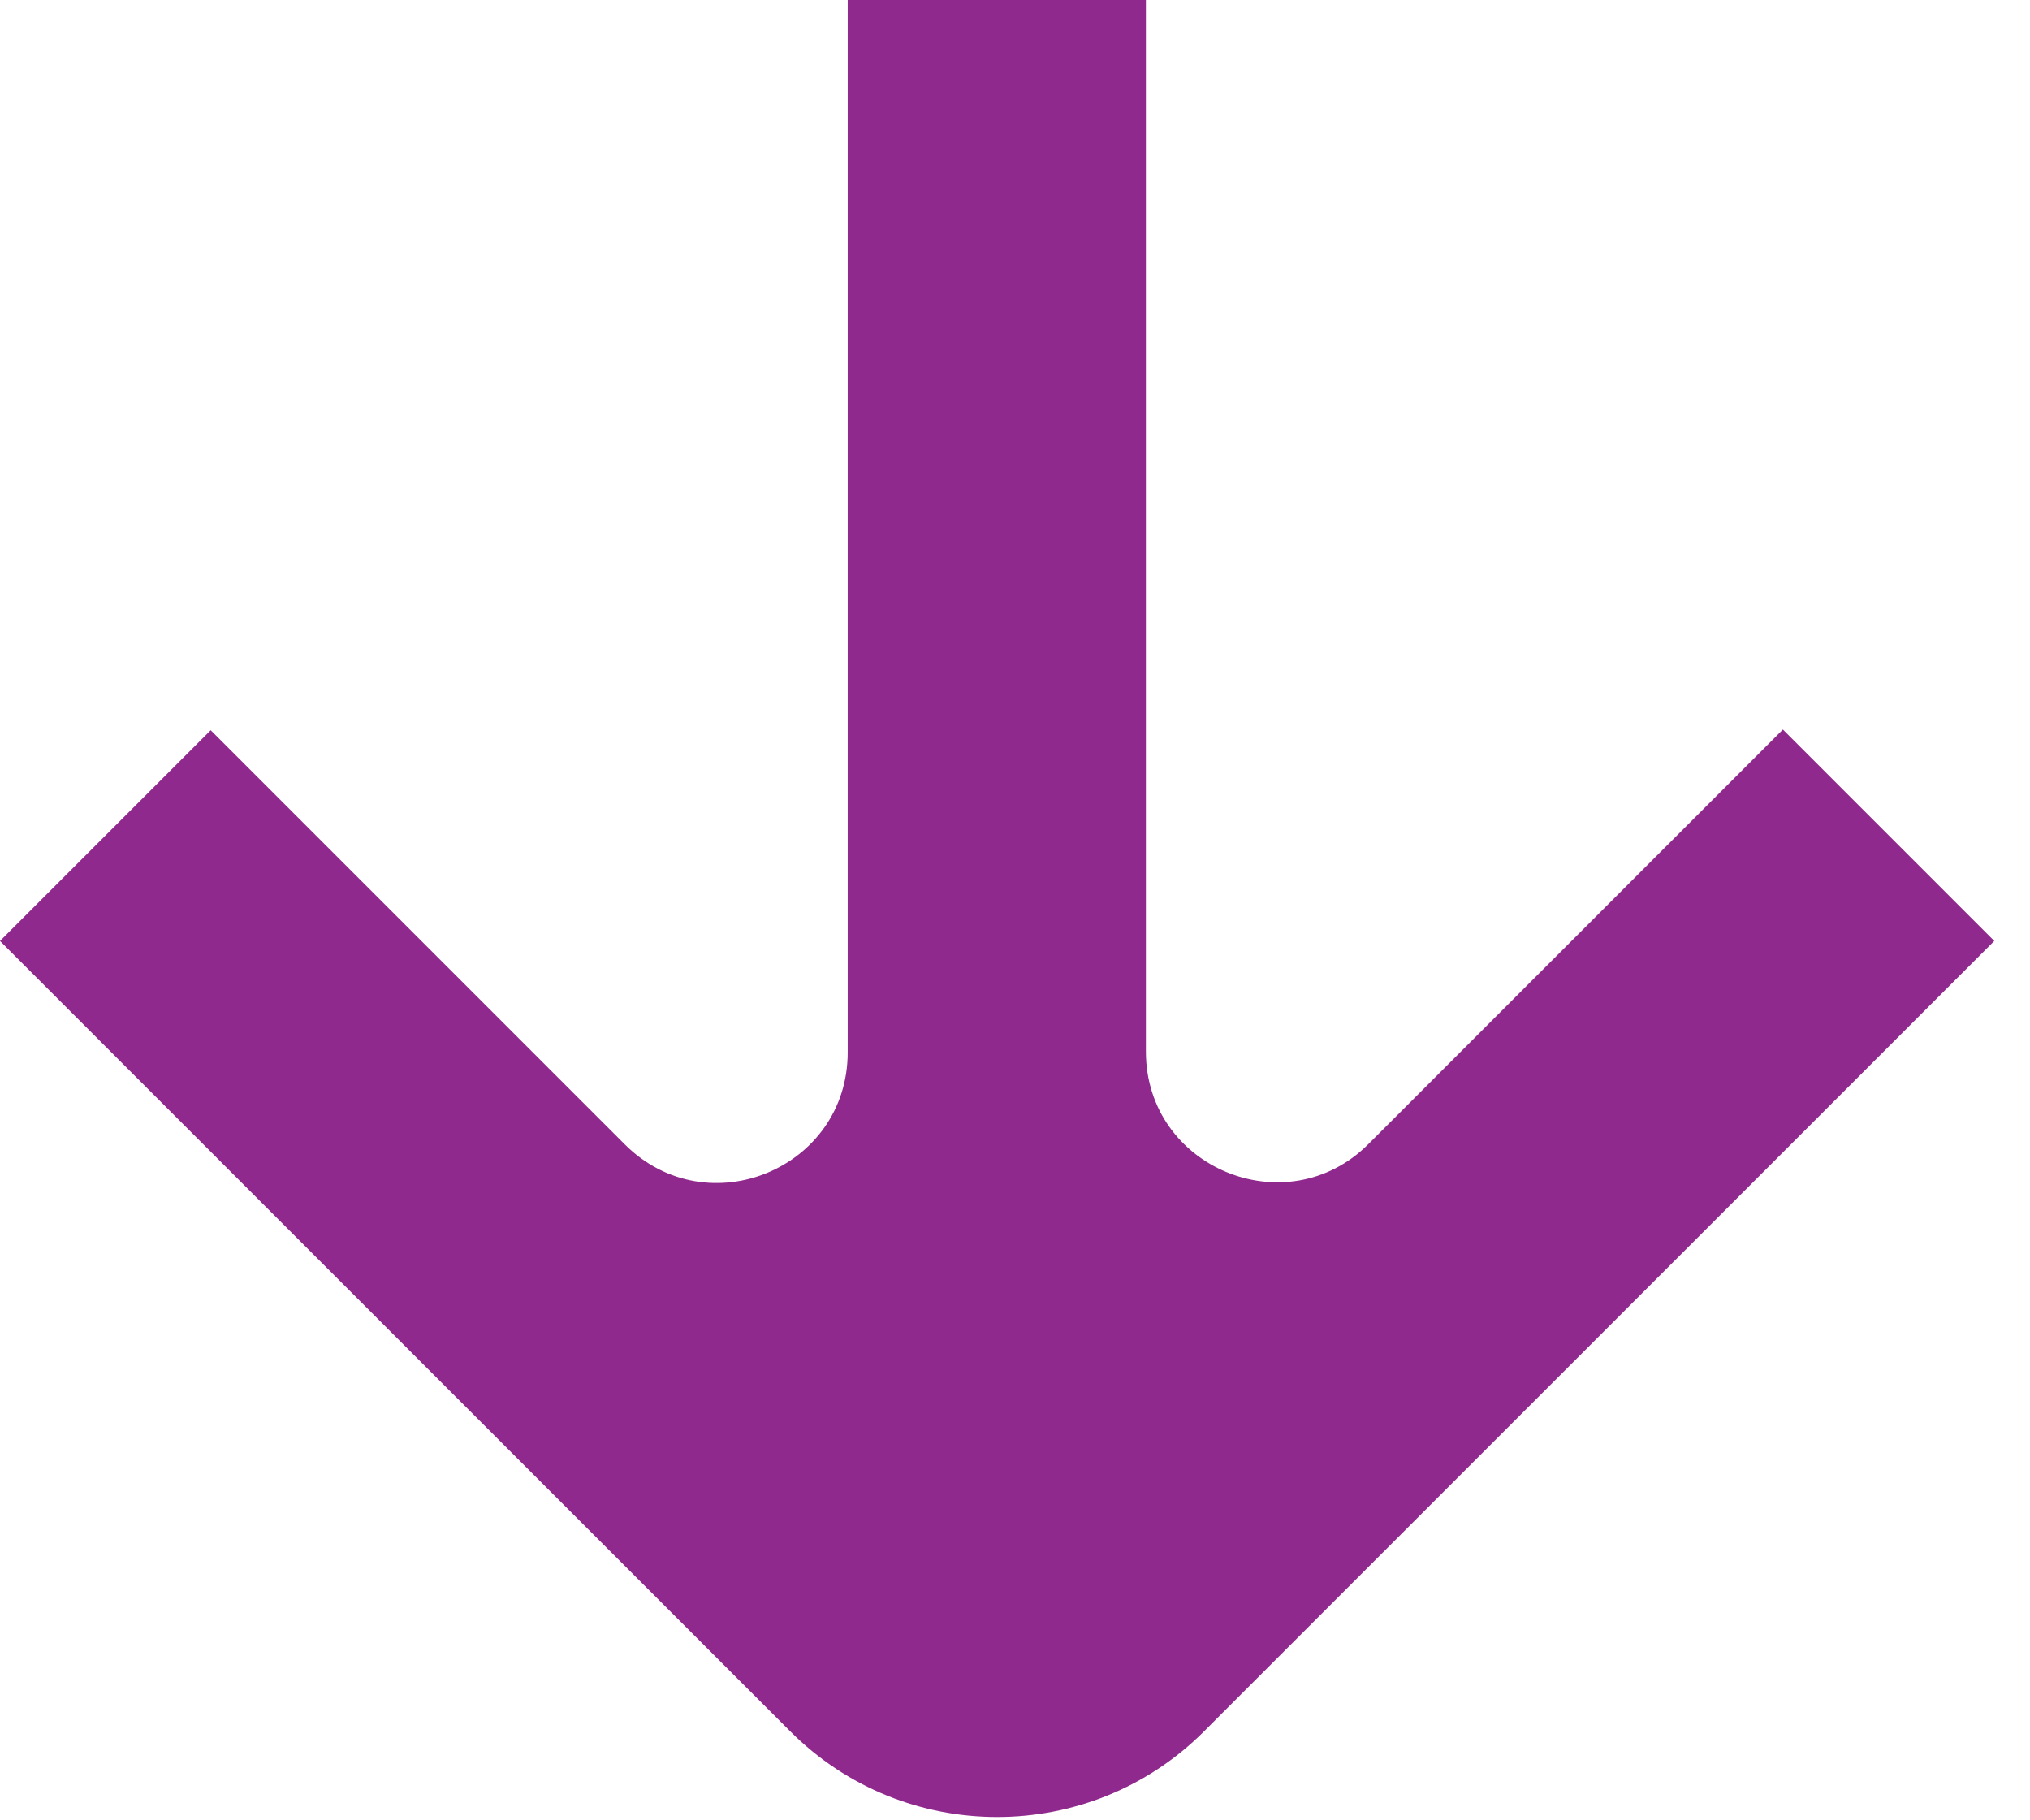
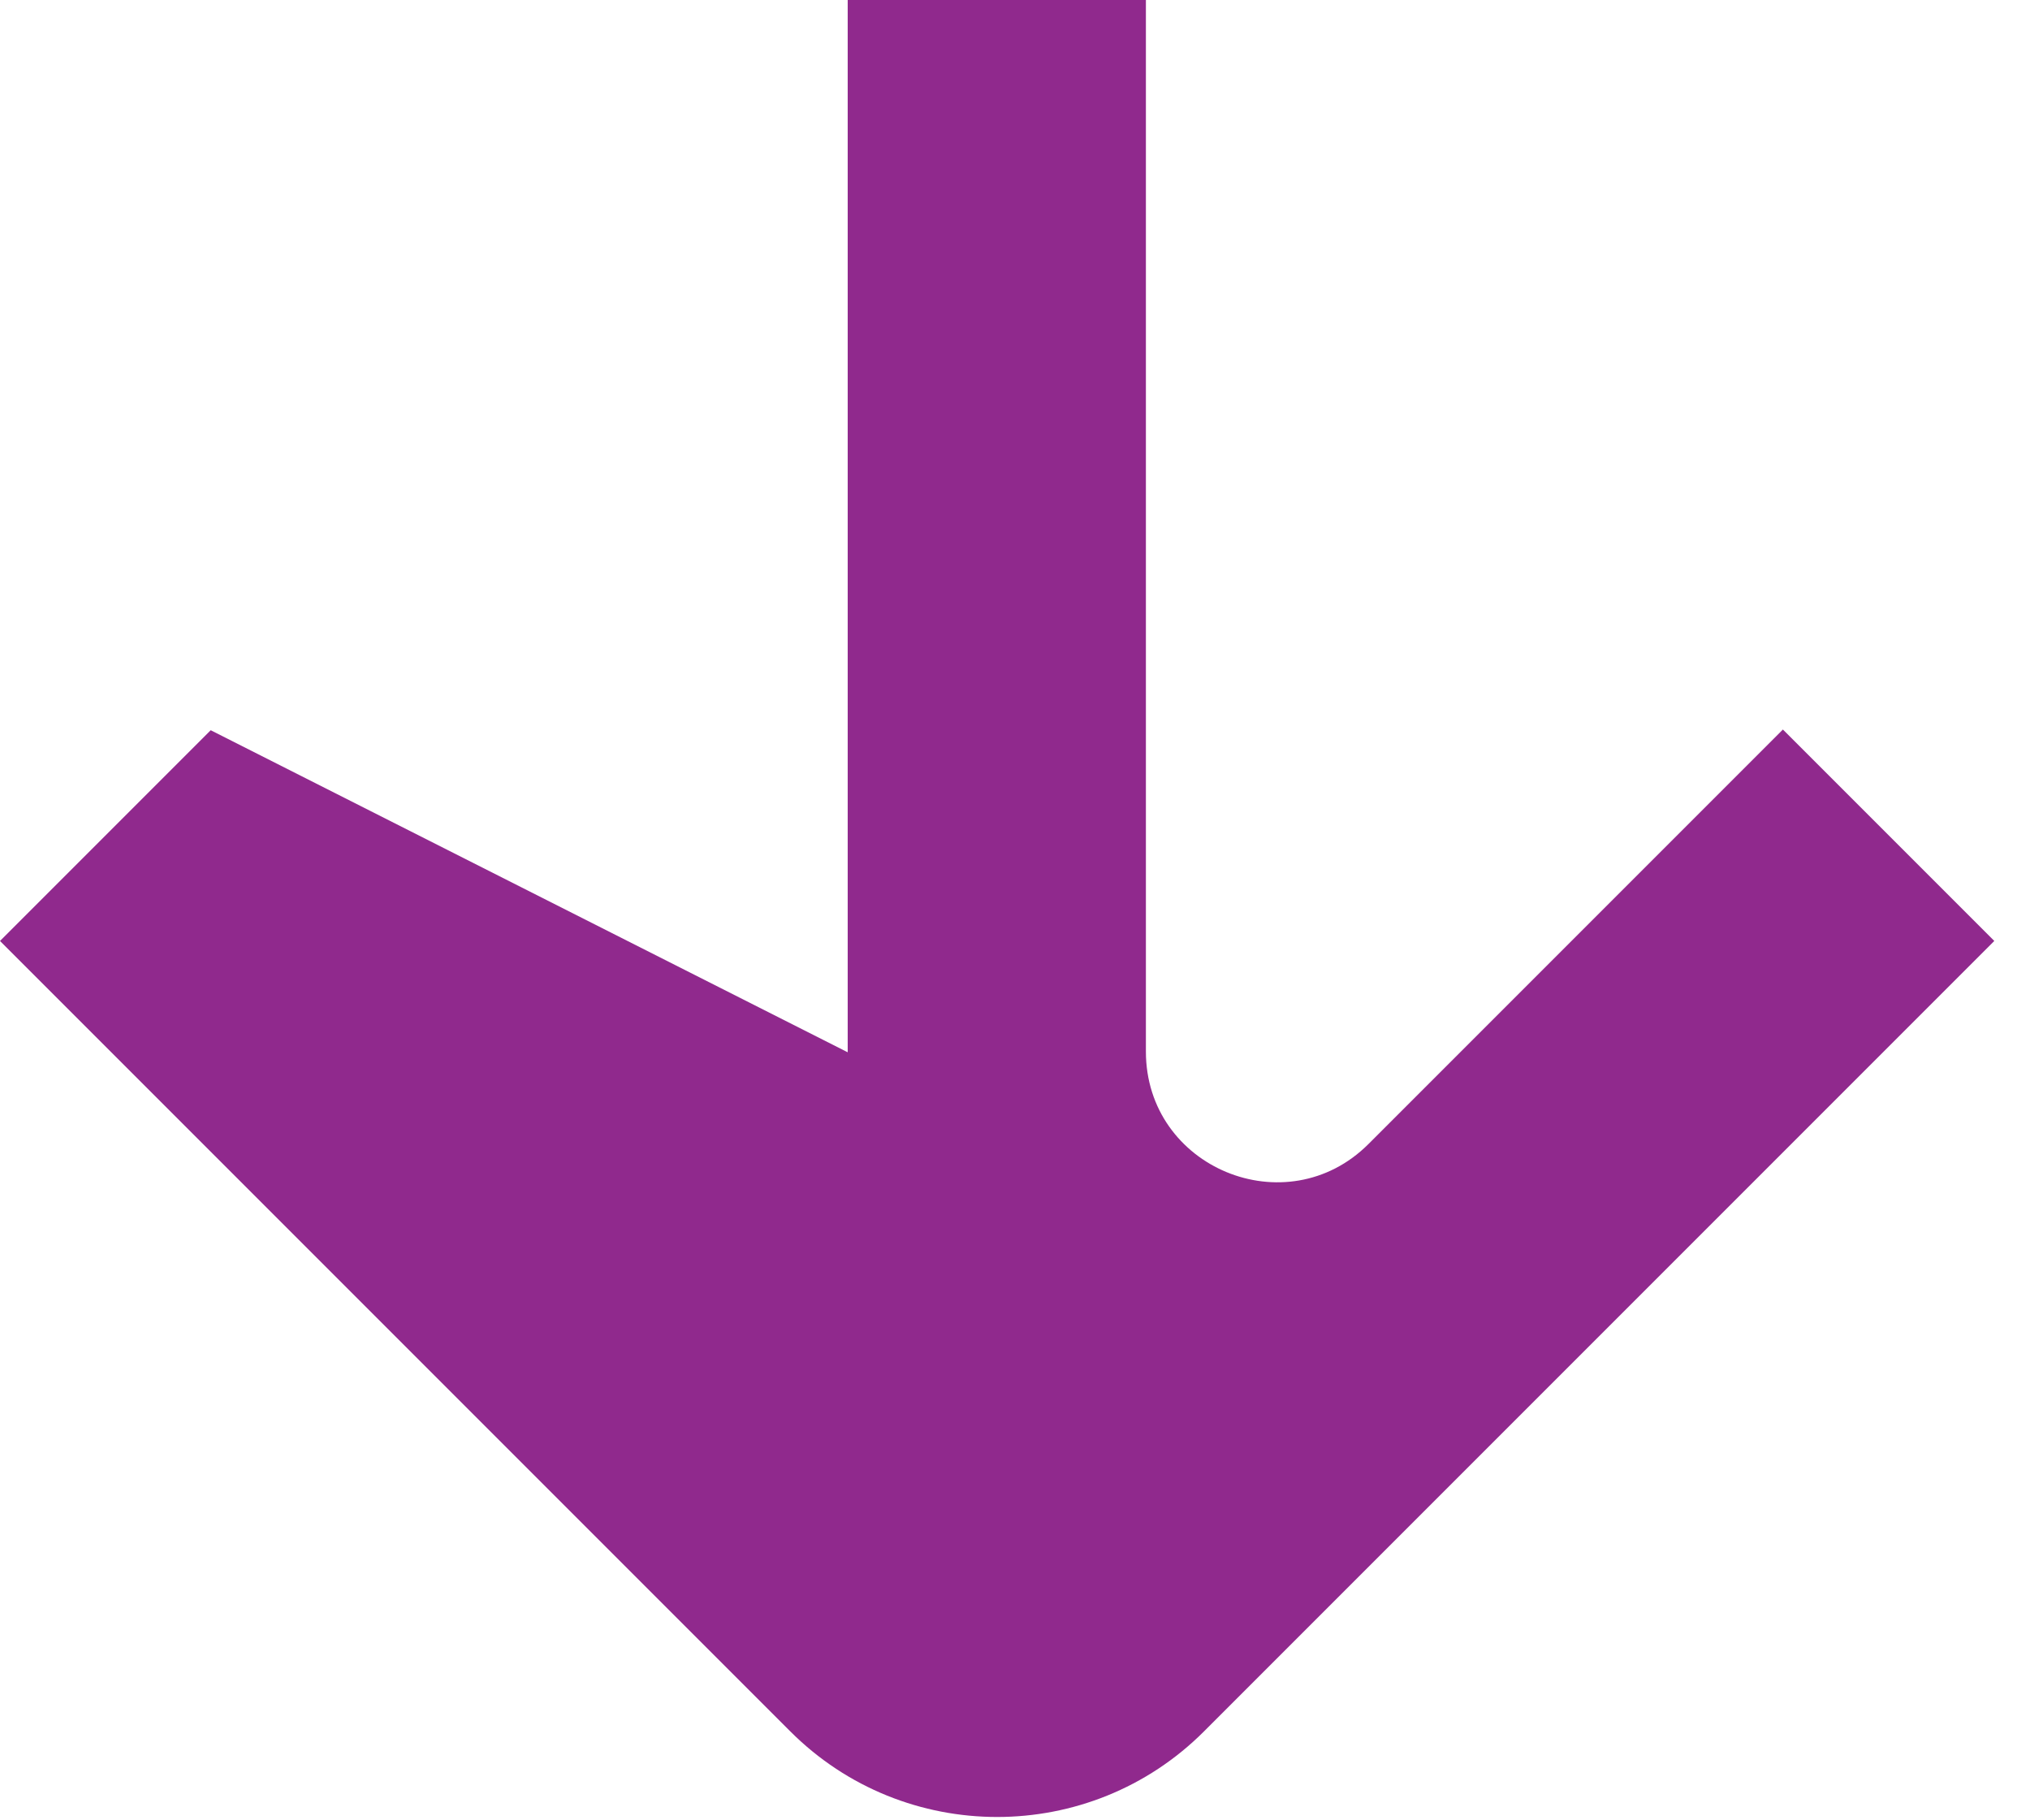
<svg xmlns="http://www.w3.org/2000/svg" width="29" height="26" viewBox="0 0 29 26" fill="none">
-   <path d="M25.47 10.42L19.55 16.34C18.38 17.51 16.37 16.68 16.37 15.02V0H12.11V15.03C12.11 16.69 10.11 17.52 8.93 16.35L3.01 10.43L0 13.44L11.29 24.73C12.92 26.36 15.57 26.36 17.2 24.73L28.49 13.44L25.48 10.43L25.47 10.42Z" fill="#90298D" />
+   <path d="M25.47 10.42L19.55 16.34C18.38 17.51 16.37 16.68 16.37 15.02V0H12.11V15.03L3.01 10.43L0 13.44L11.29 24.73C12.92 26.36 15.57 26.36 17.2 24.73L28.49 13.44L25.48 10.43L25.47 10.42Z" fill="#90298D" />
</svg>